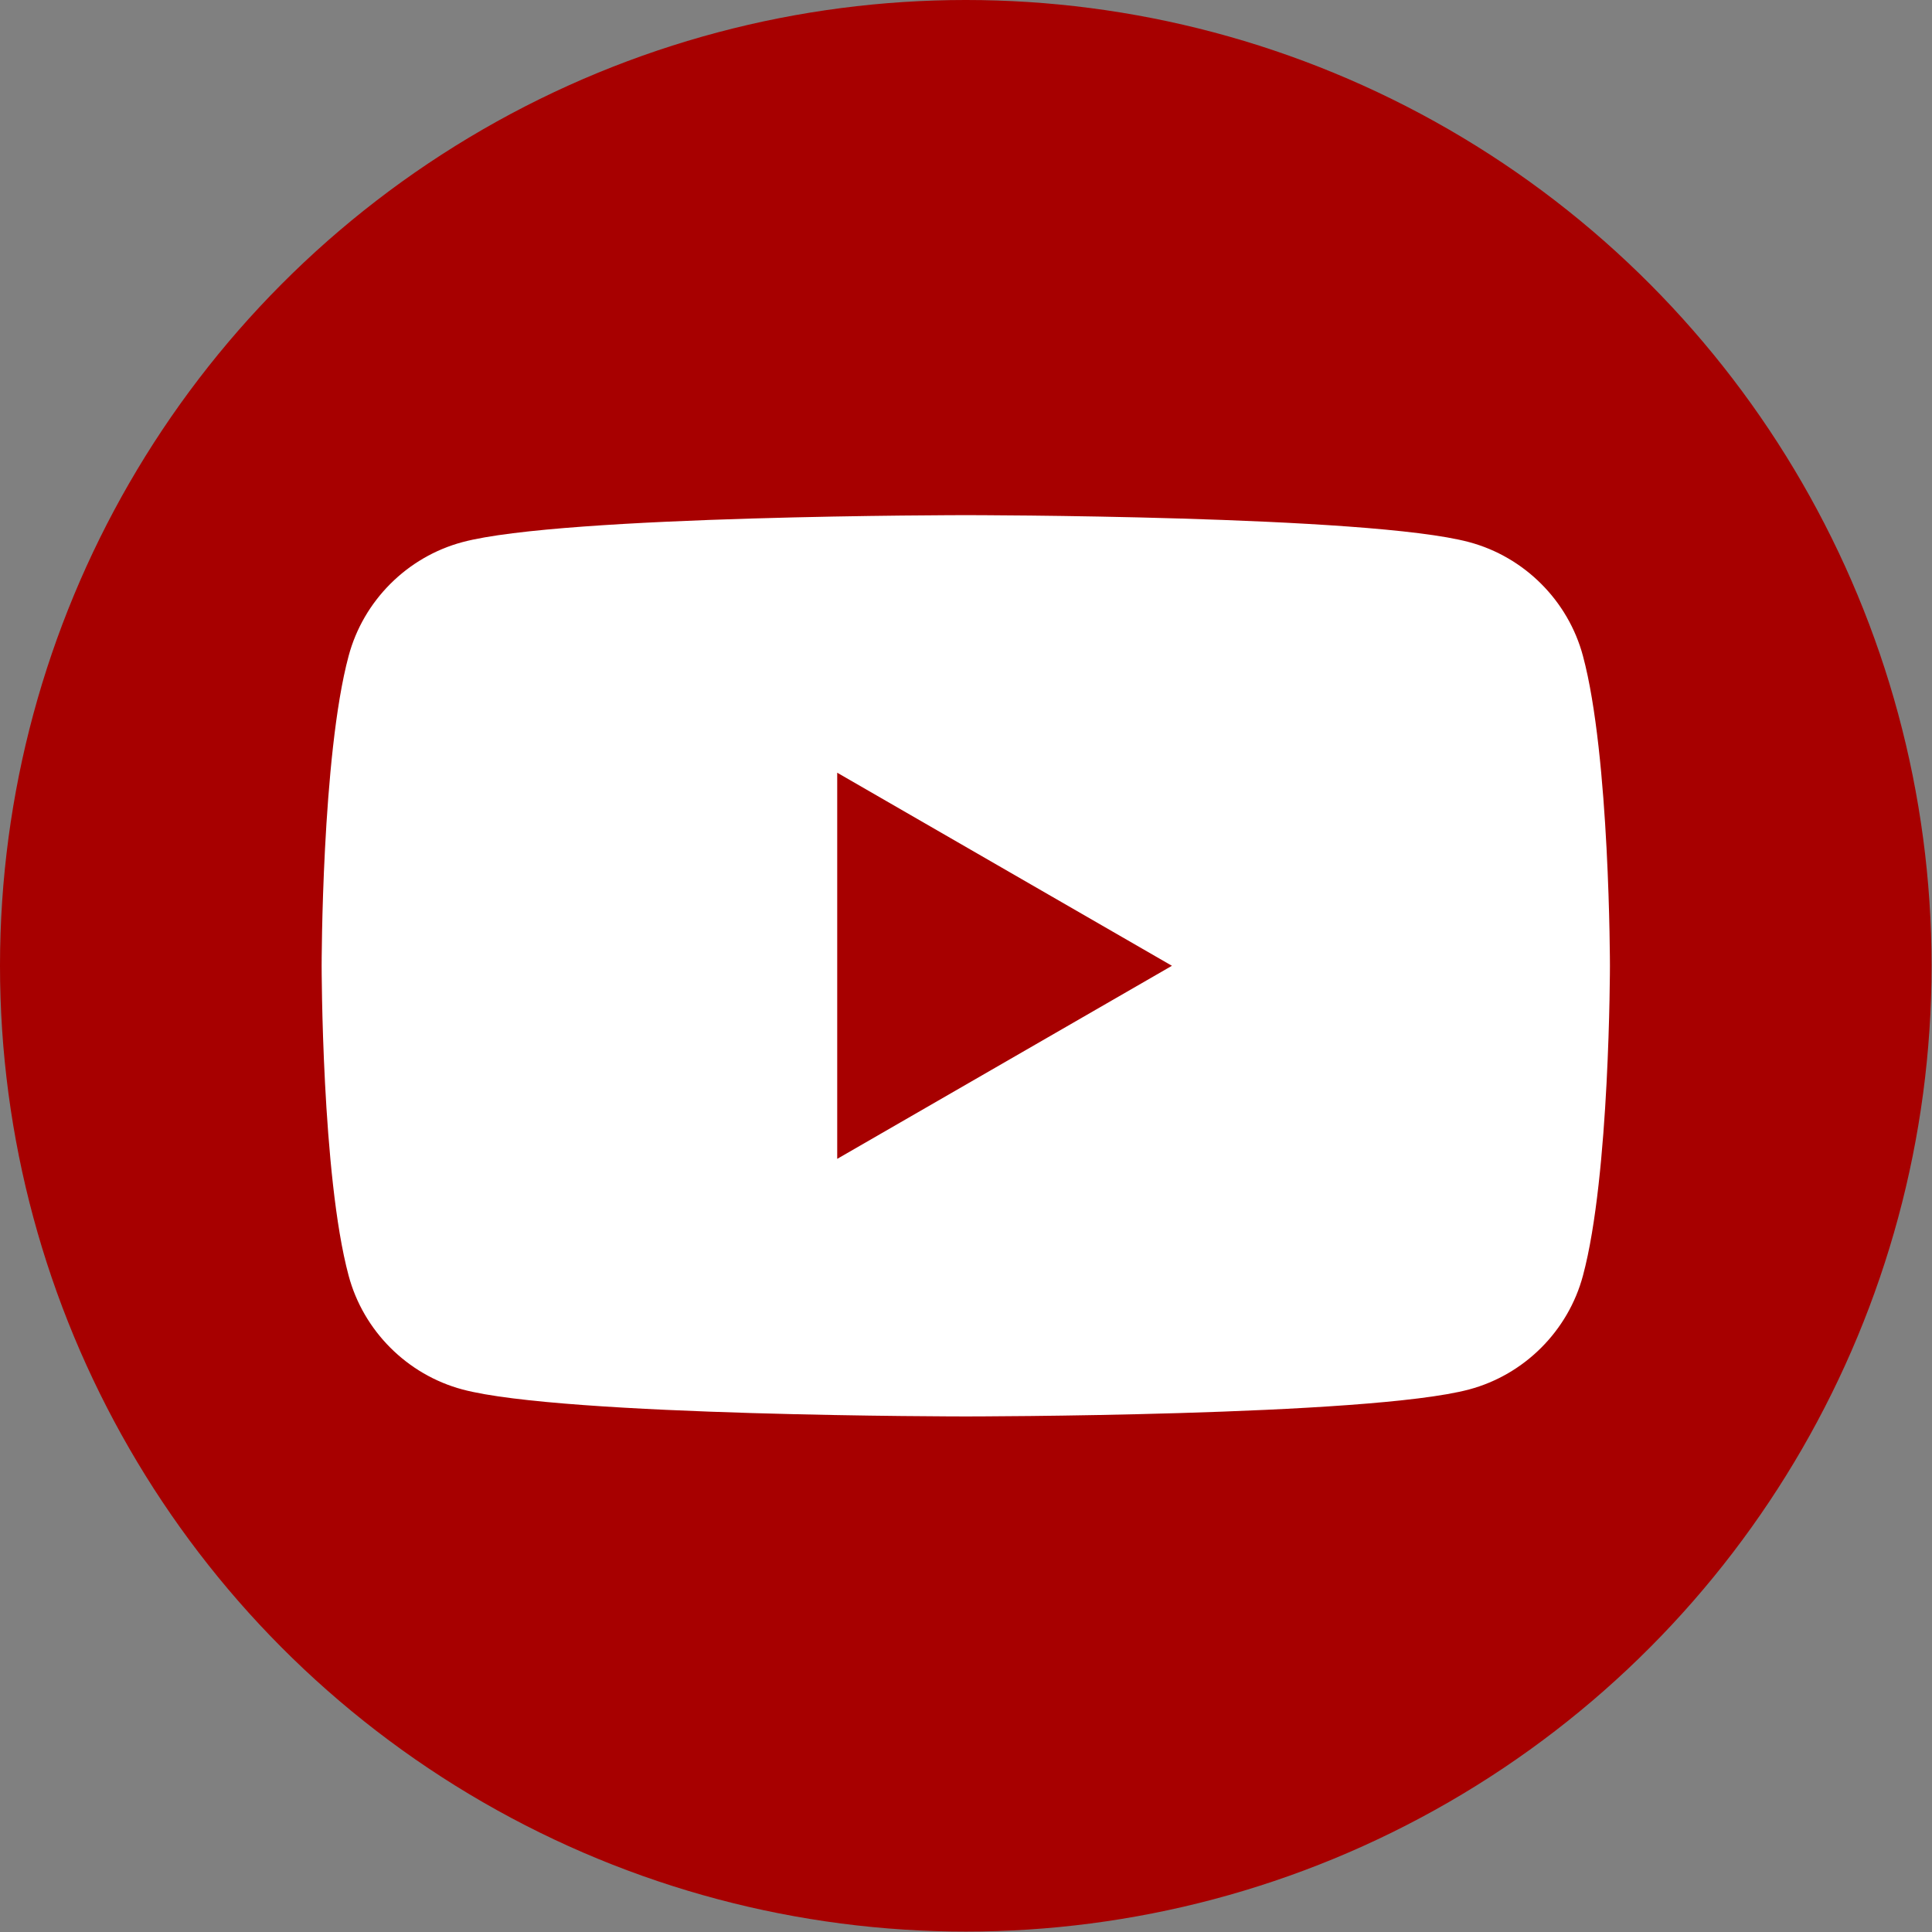
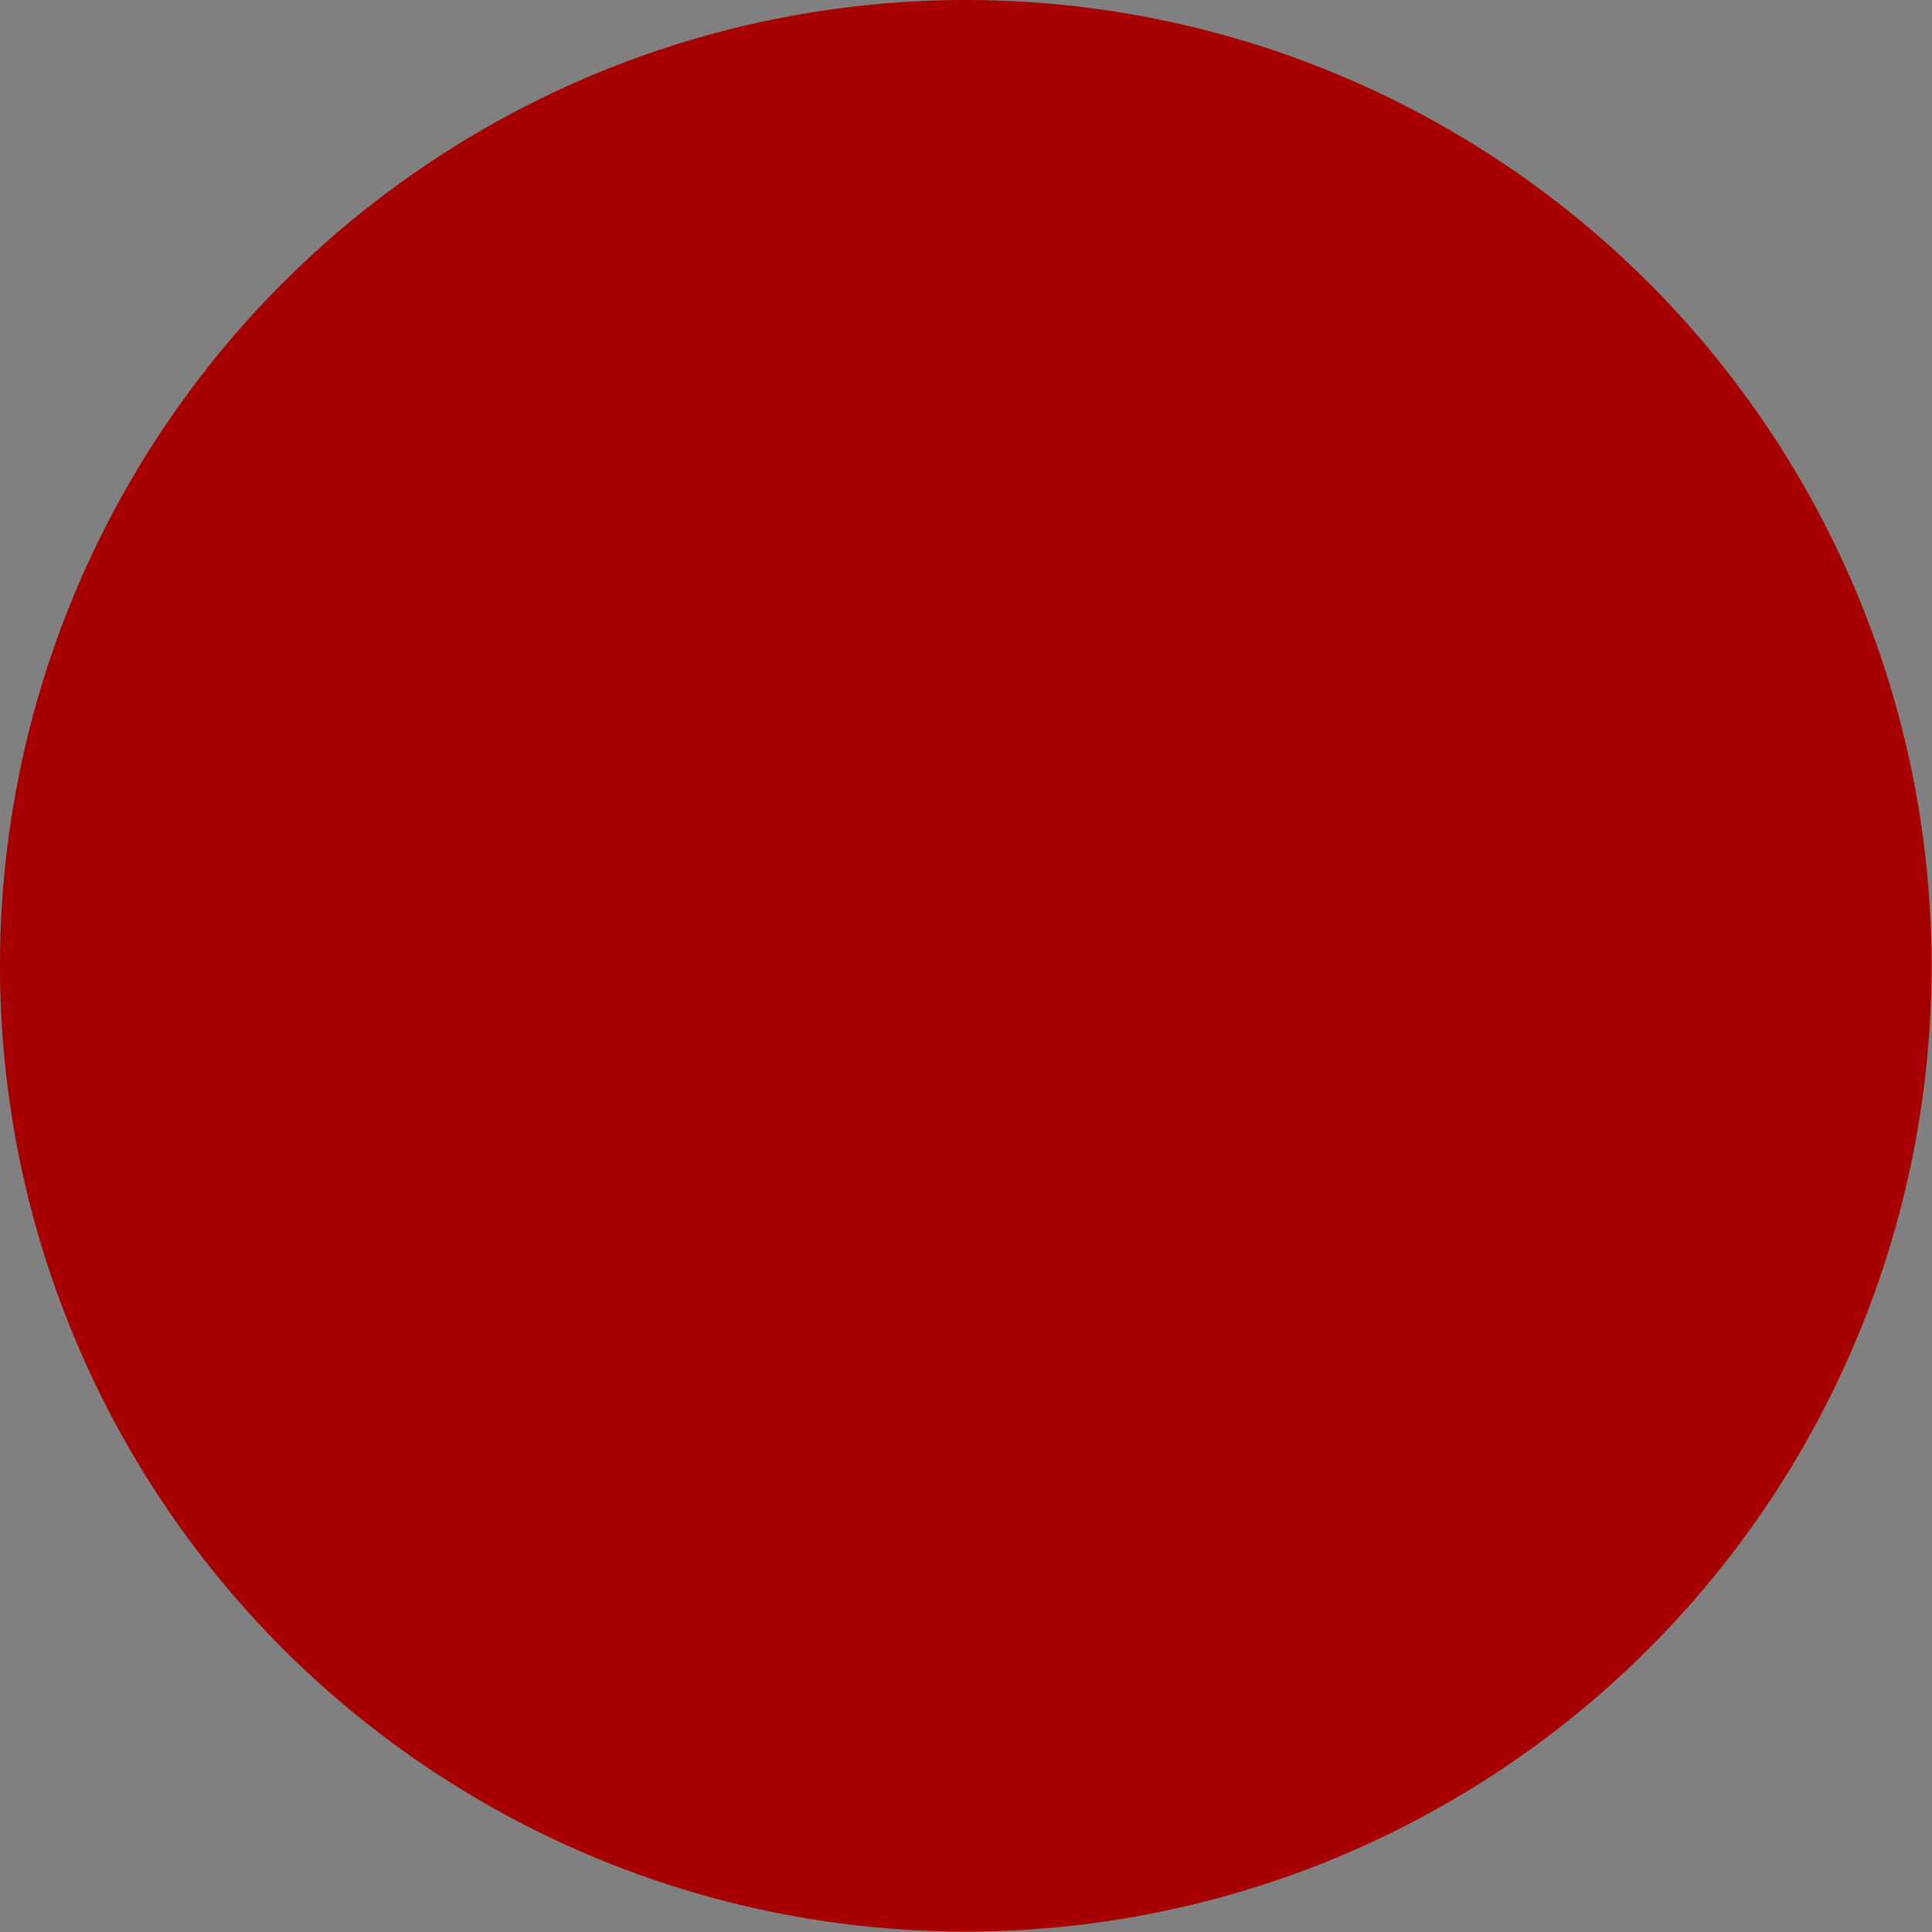
<svg xmlns="http://www.w3.org/2000/svg" id="a" data-name="Layer 1" viewBox="0 0 45.83 45.83">
  <rect x="0" y="0" width="45.83" height="45.83" fill="#808080" stroke="none" />
  <circle cx="22.91" cy="22.91" r="22.91" style="fill: #a70000;" />
-   <path d="m37.55,15.56c-.35-1.31-1.39-2.35-2.7-2.7-2.38-.64-11.94-.64-11.94-.64,0,0-9.55,0-11.94.64-1.31.35-2.35,1.39-2.7,2.7-.64,2.38-.64,7.35-.64,7.35,0,0,0,4.97.64,7.35.35,1.31,1.39,2.35,2.7,2.7,2.38.64,11.94.64,11.94.64,0,0,9.55,0,11.94-.64,1.31-.35,2.35-1.39,2.7-2.7.64-2.38.64-7.35.64-7.35,0,0,0-4.97-.64-7.35Zm-17.69,11.94v-9.17l7.94,4.58-7.94,4.58Z" style="fill: #fff;" />
</svg>